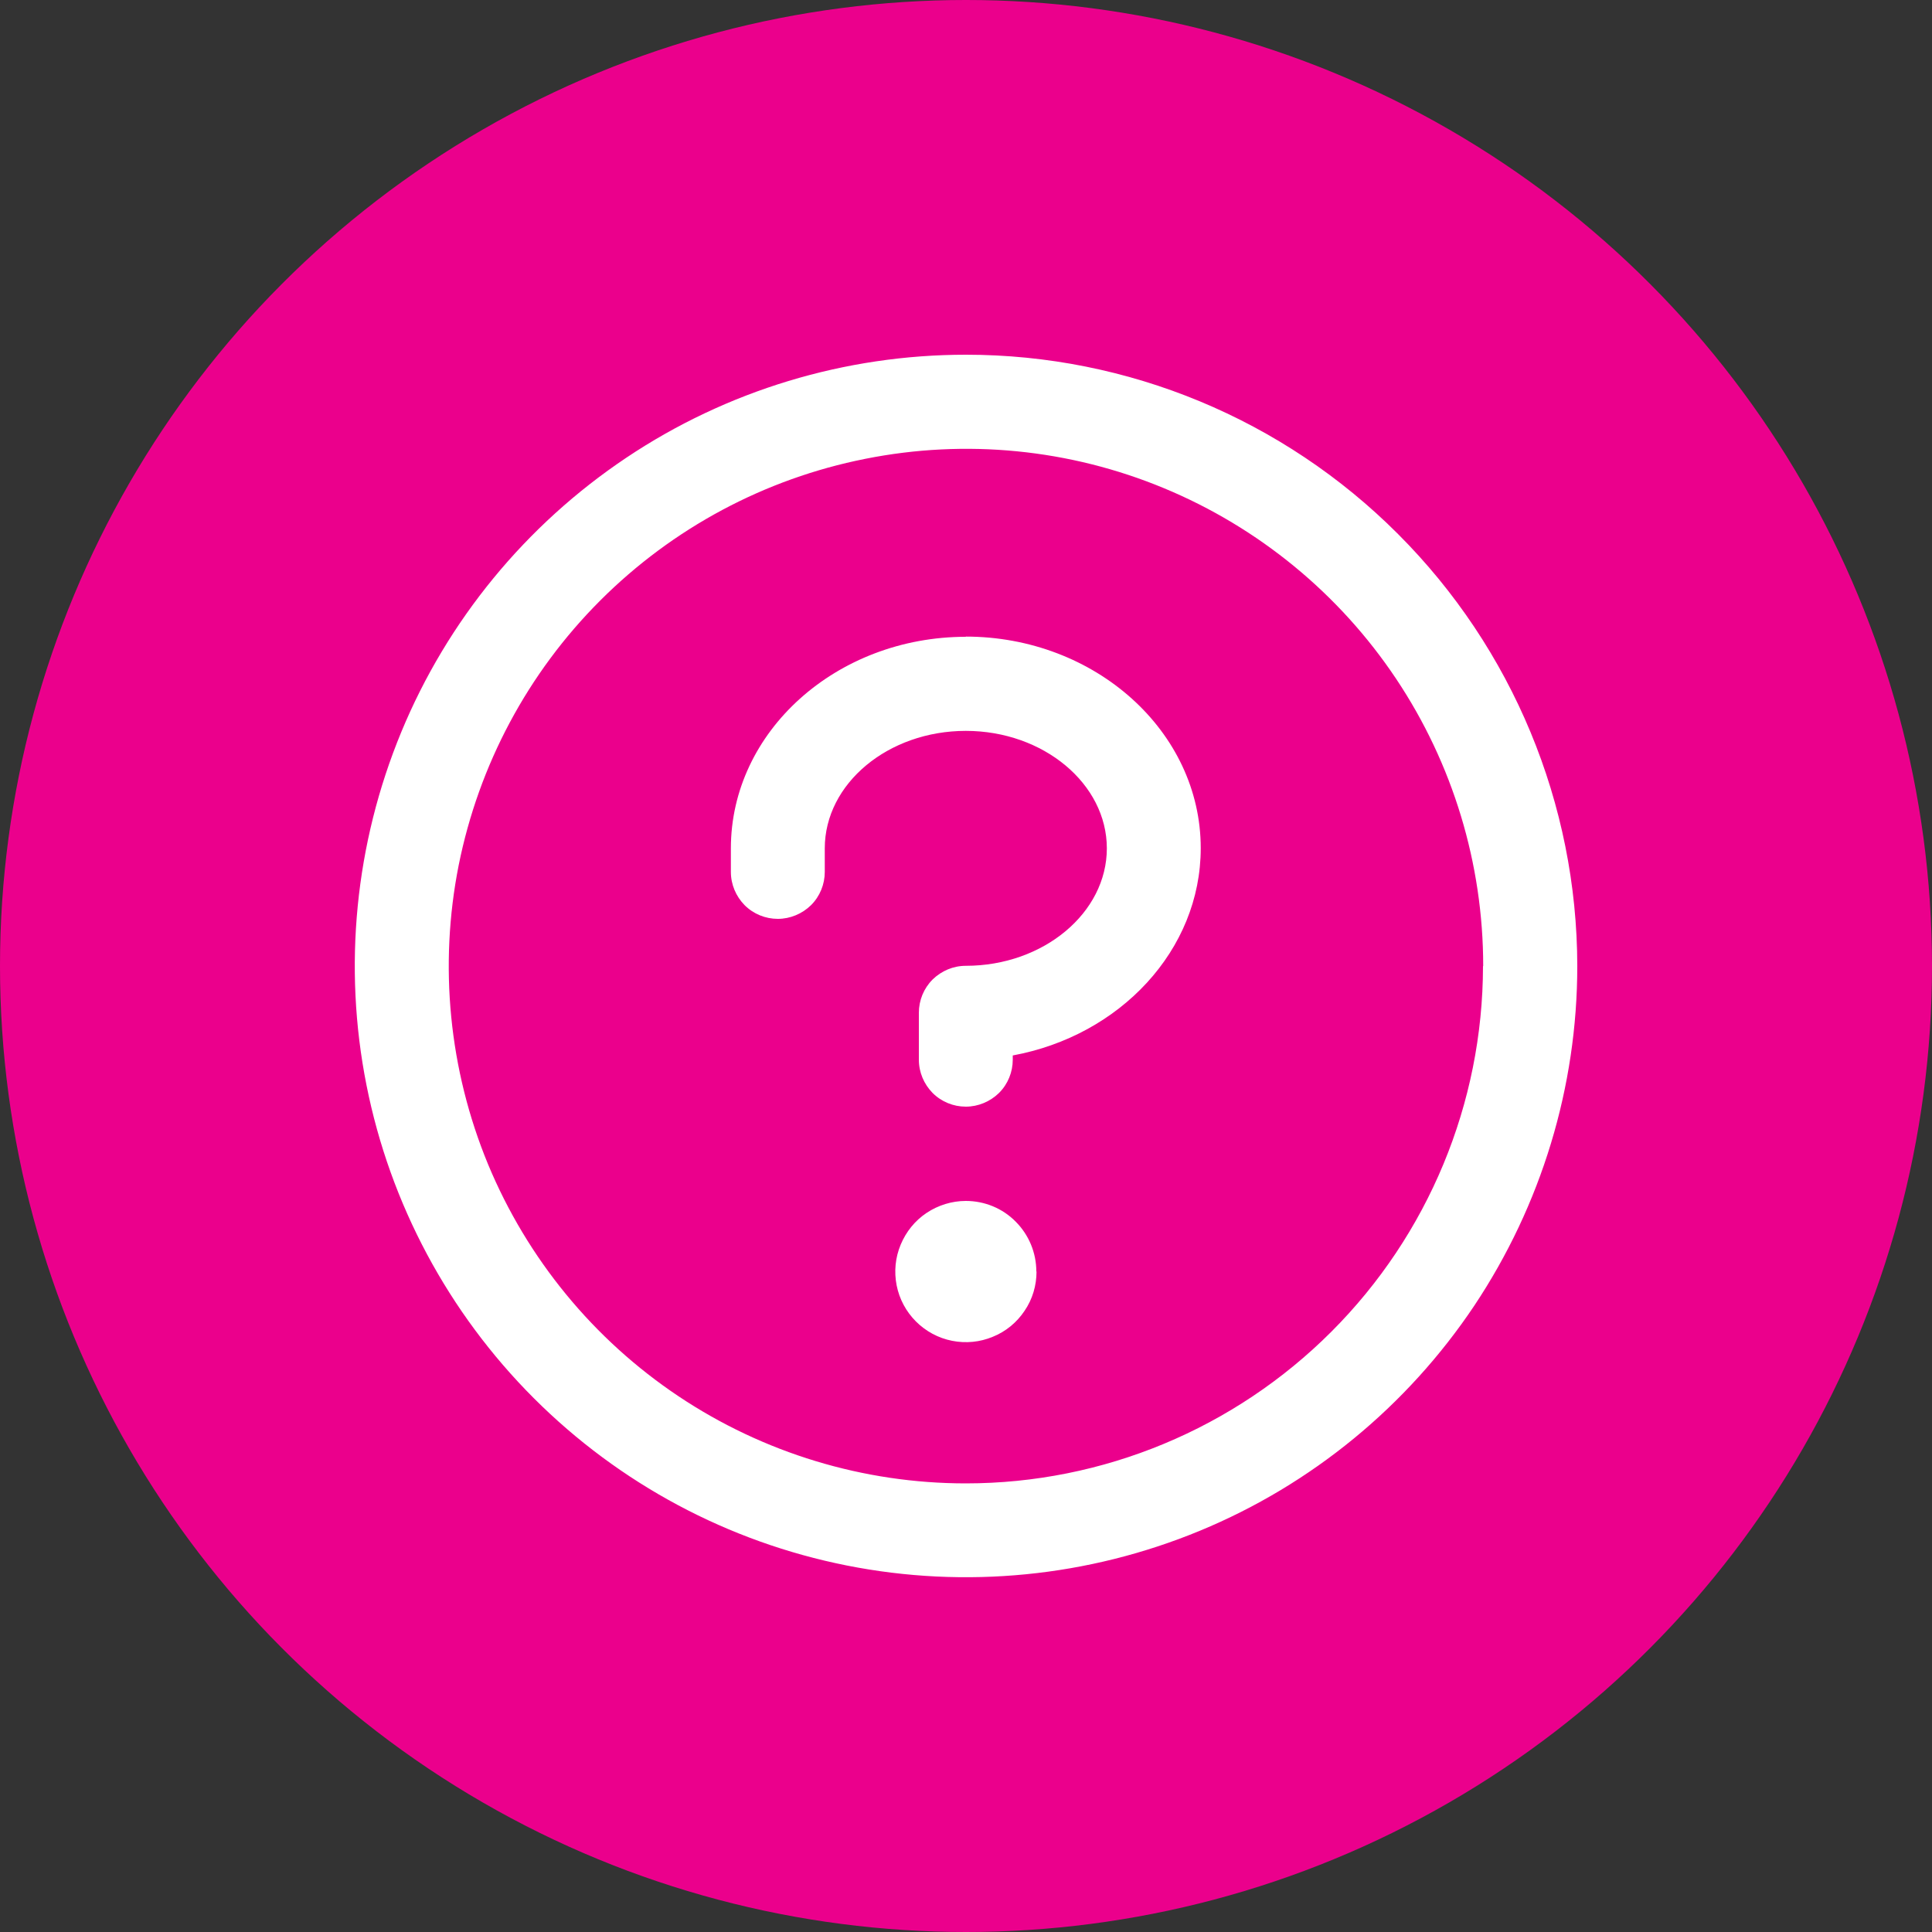
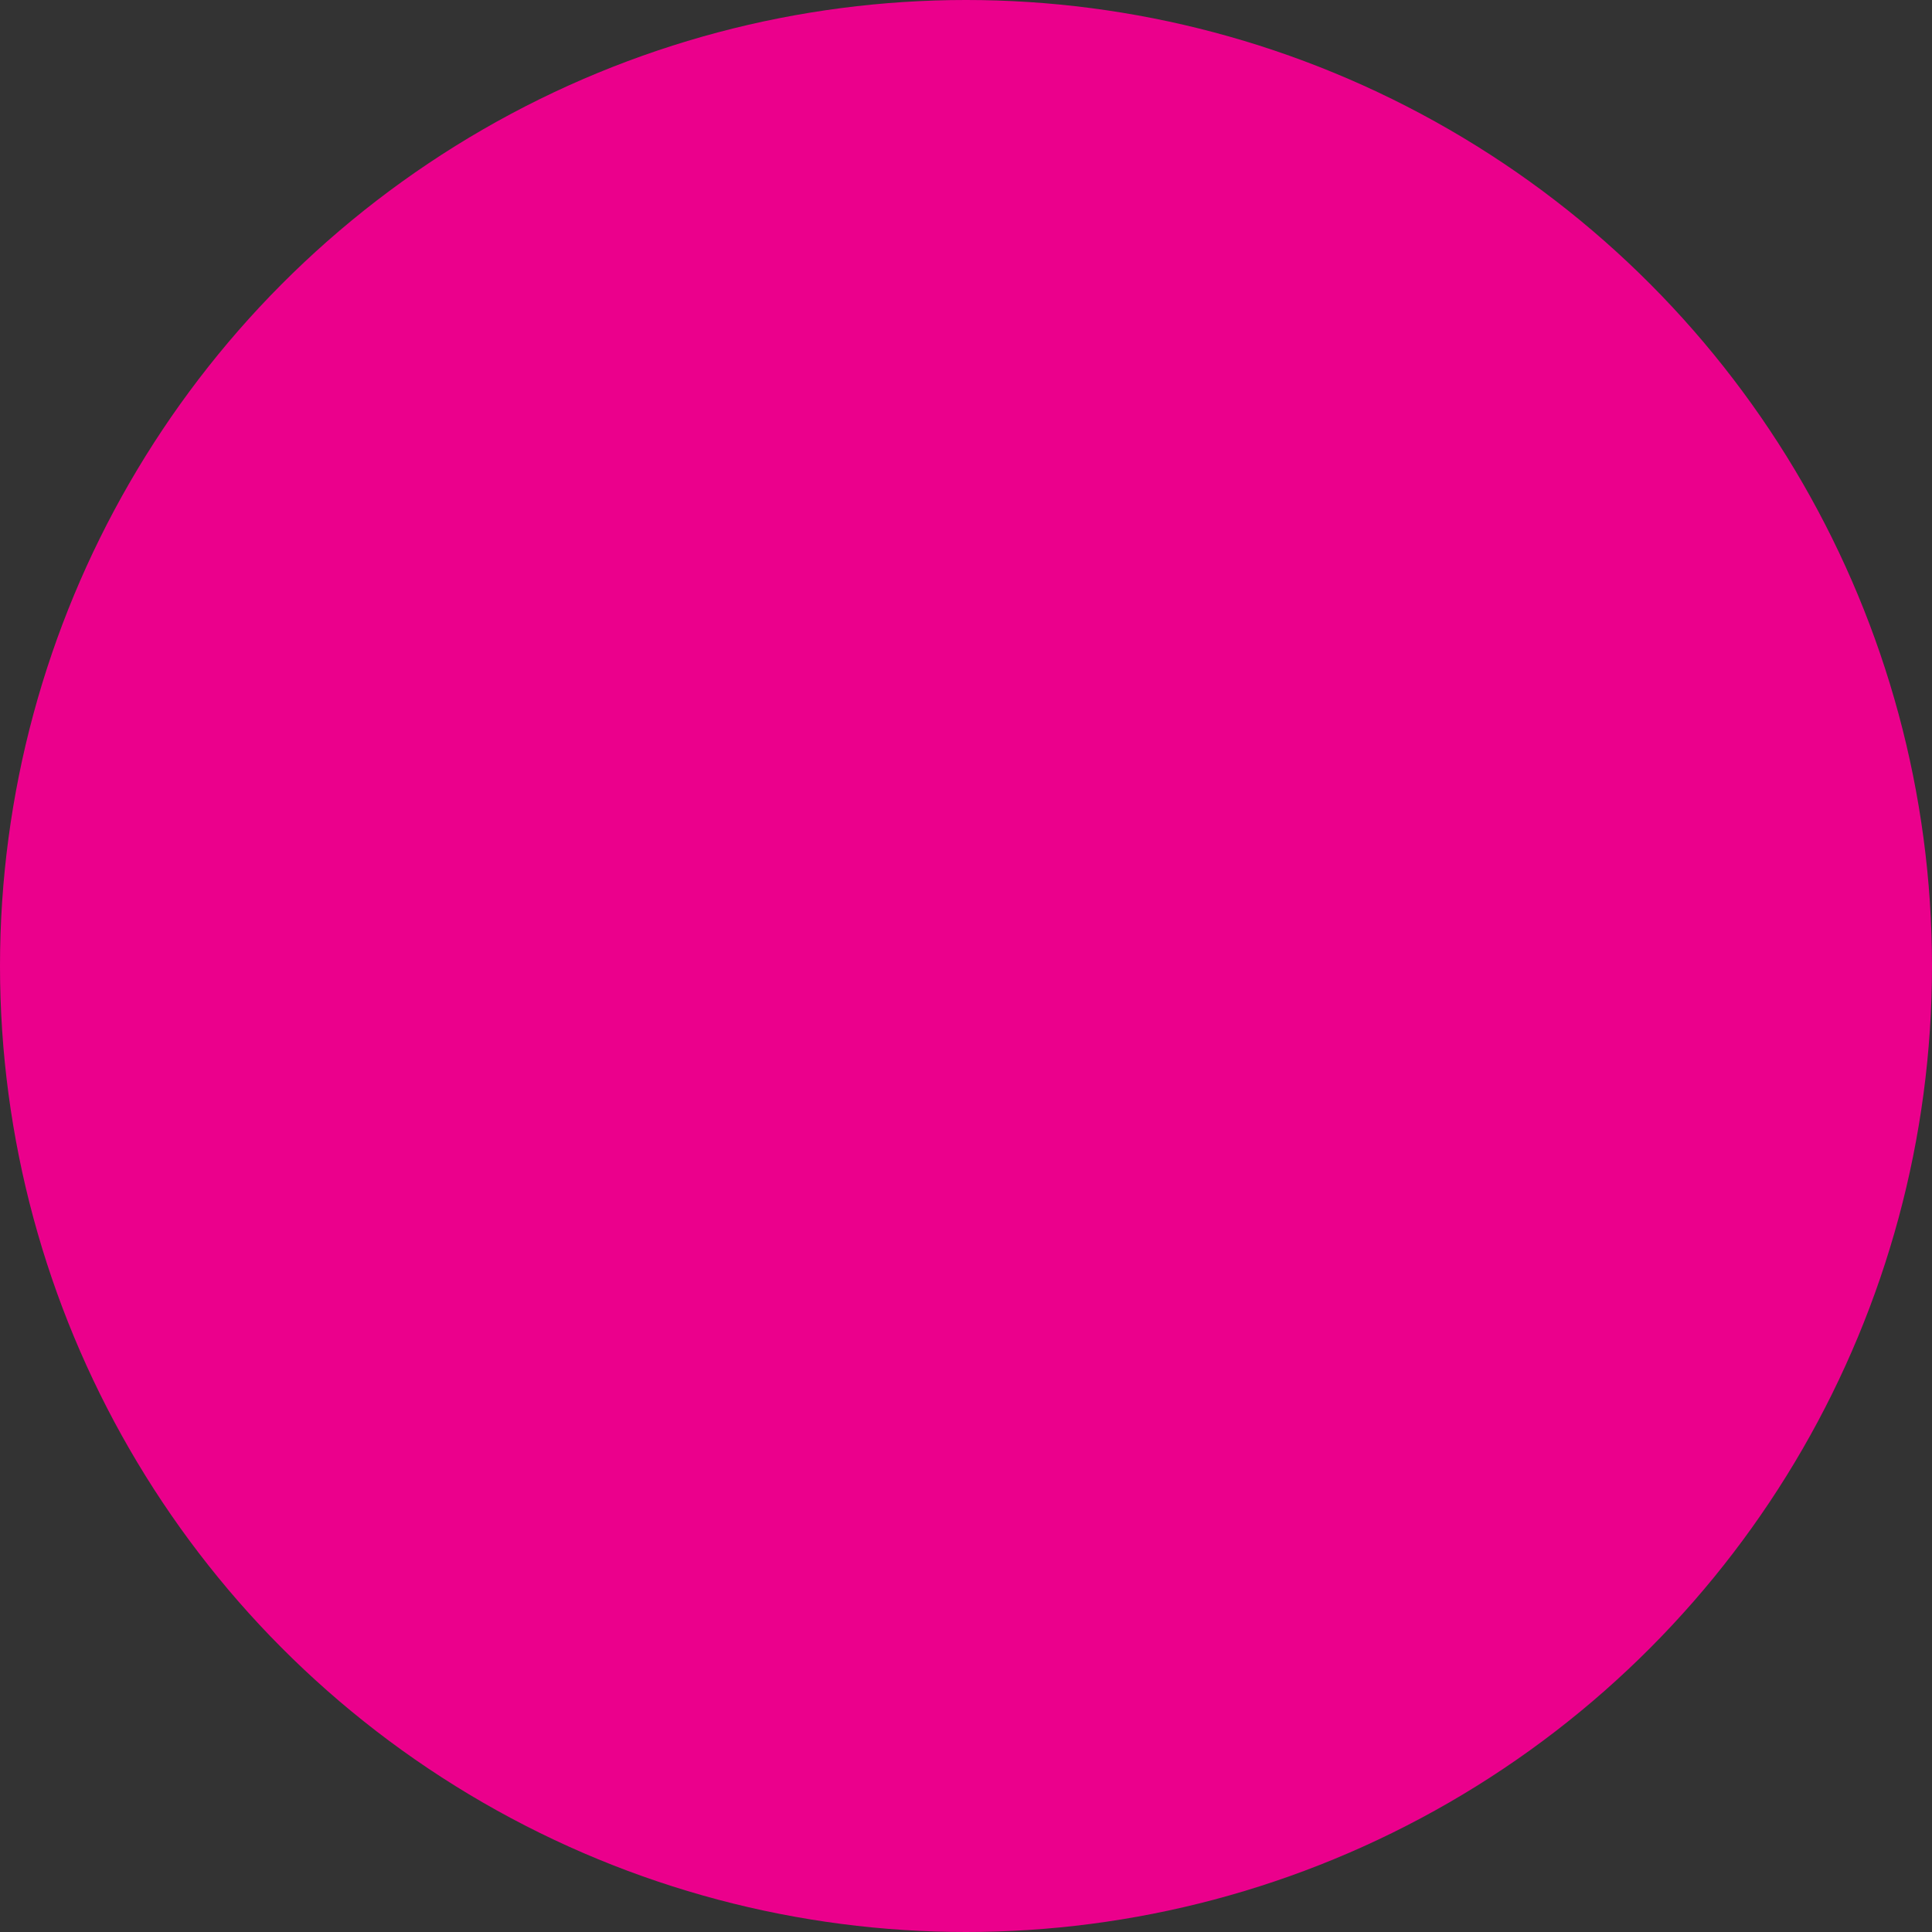
<svg xmlns="http://www.w3.org/2000/svg" id="Layer_1" viewBox="0 0 100 100">
  <rect x="0" y="0" width="100" height="100" fill="#333333" stroke="none" />
  <defs>
    <style>.cls-1{fill:#fff;}.cls-2{fill:#eb008c;}</style>
  </defs>
  <circle class="cls-2" cx="50" cy="50" r="50" />
-   <path class="cls-1" d="M53.65,65.82c0,.72-.21,1.43-.62,2.03-.4.6-.97,1.07-1.64,1.34-.67.28-1.4.35-2.11.21-.71-.14-1.36-.49-1.87-1-.51-.51-.86-1.16-1-1.87-.14-.71-.07-1.44.21-2.11.28-.67.74-1.24,1.34-1.64.6-.4,1.31-.62,2.03-.62.97,0,1.9.38,2.58,1.07.68.68,1.07,1.61,1.07,2.58ZM50,32.96c-6.71,0-12.17,4.91-12.17,10.95v1.22c0,.65.26,1.26.71,1.72.46.46,1.08.71,1.72.71s1.26-.26,1.72-.71c.46-.46.71-1.08.71-1.72v-1.22c0-3.35,3.28-6.08,7.3-6.08s7.3,2.74,7.3,6.08-3.28,6.08-7.3,6.08c-.65,0-1.26.26-1.72.71-.46.46-.71,1.08-.71,1.72v2.43c0,.65.26,1.26.71,1.72.46.46,1.08.71,1.72.71s1.26-.26,1.72-.71c.46-.46.71-1.08.71-1.72v-.22c5.55-1.02,9.73-5.45,9.73-10.73,0-6.04-5.46-10.95-12.17-10.95ZM81.64,50c0,6.26-1.86,12.37-5.33,17.58-3.48,5.2-8.42,9.26-14.2,11.65-5.78,2.39-12.14,3.02-18.28,1.8-6.14-1.22-11.77-4.23-16.2-8.66-4.42-4.42-7.44-10.06-8.66-16.2-1.22-6.14-.59-12.5,1.8-18.28,2.39-5.78,6.45-10.72,11.65-14.2,5.2-3.48,11.32-5.33,17.58-5.33,8.39,0,16.43,3.34,22.36,9.28,5.93,5.93,9.27,13.97,9.28,22.36ZM76.77,50c0-5.29-1.57-10.47-4.51-14.87-2.94-4.4-7.12-7.83-12.01-9.86-4.89-2.03-10.27-2.56-15.47-1.52-5.19,1.03-9.96,3.58-13.71,7.33s-6.29,8.51-7.33,13.71c-1.03,5.19-.5,10.58,1.52,15.47,2.03,4.89,5.46,9.07,9.86,12.01,4.4,2.94,9.58,4.51,14.87,4.51,7.1,0,13.9-2.83,18.92-7.85,5.02-5.02,7.84-11.82,7.85-18.92Z" />
</svg>